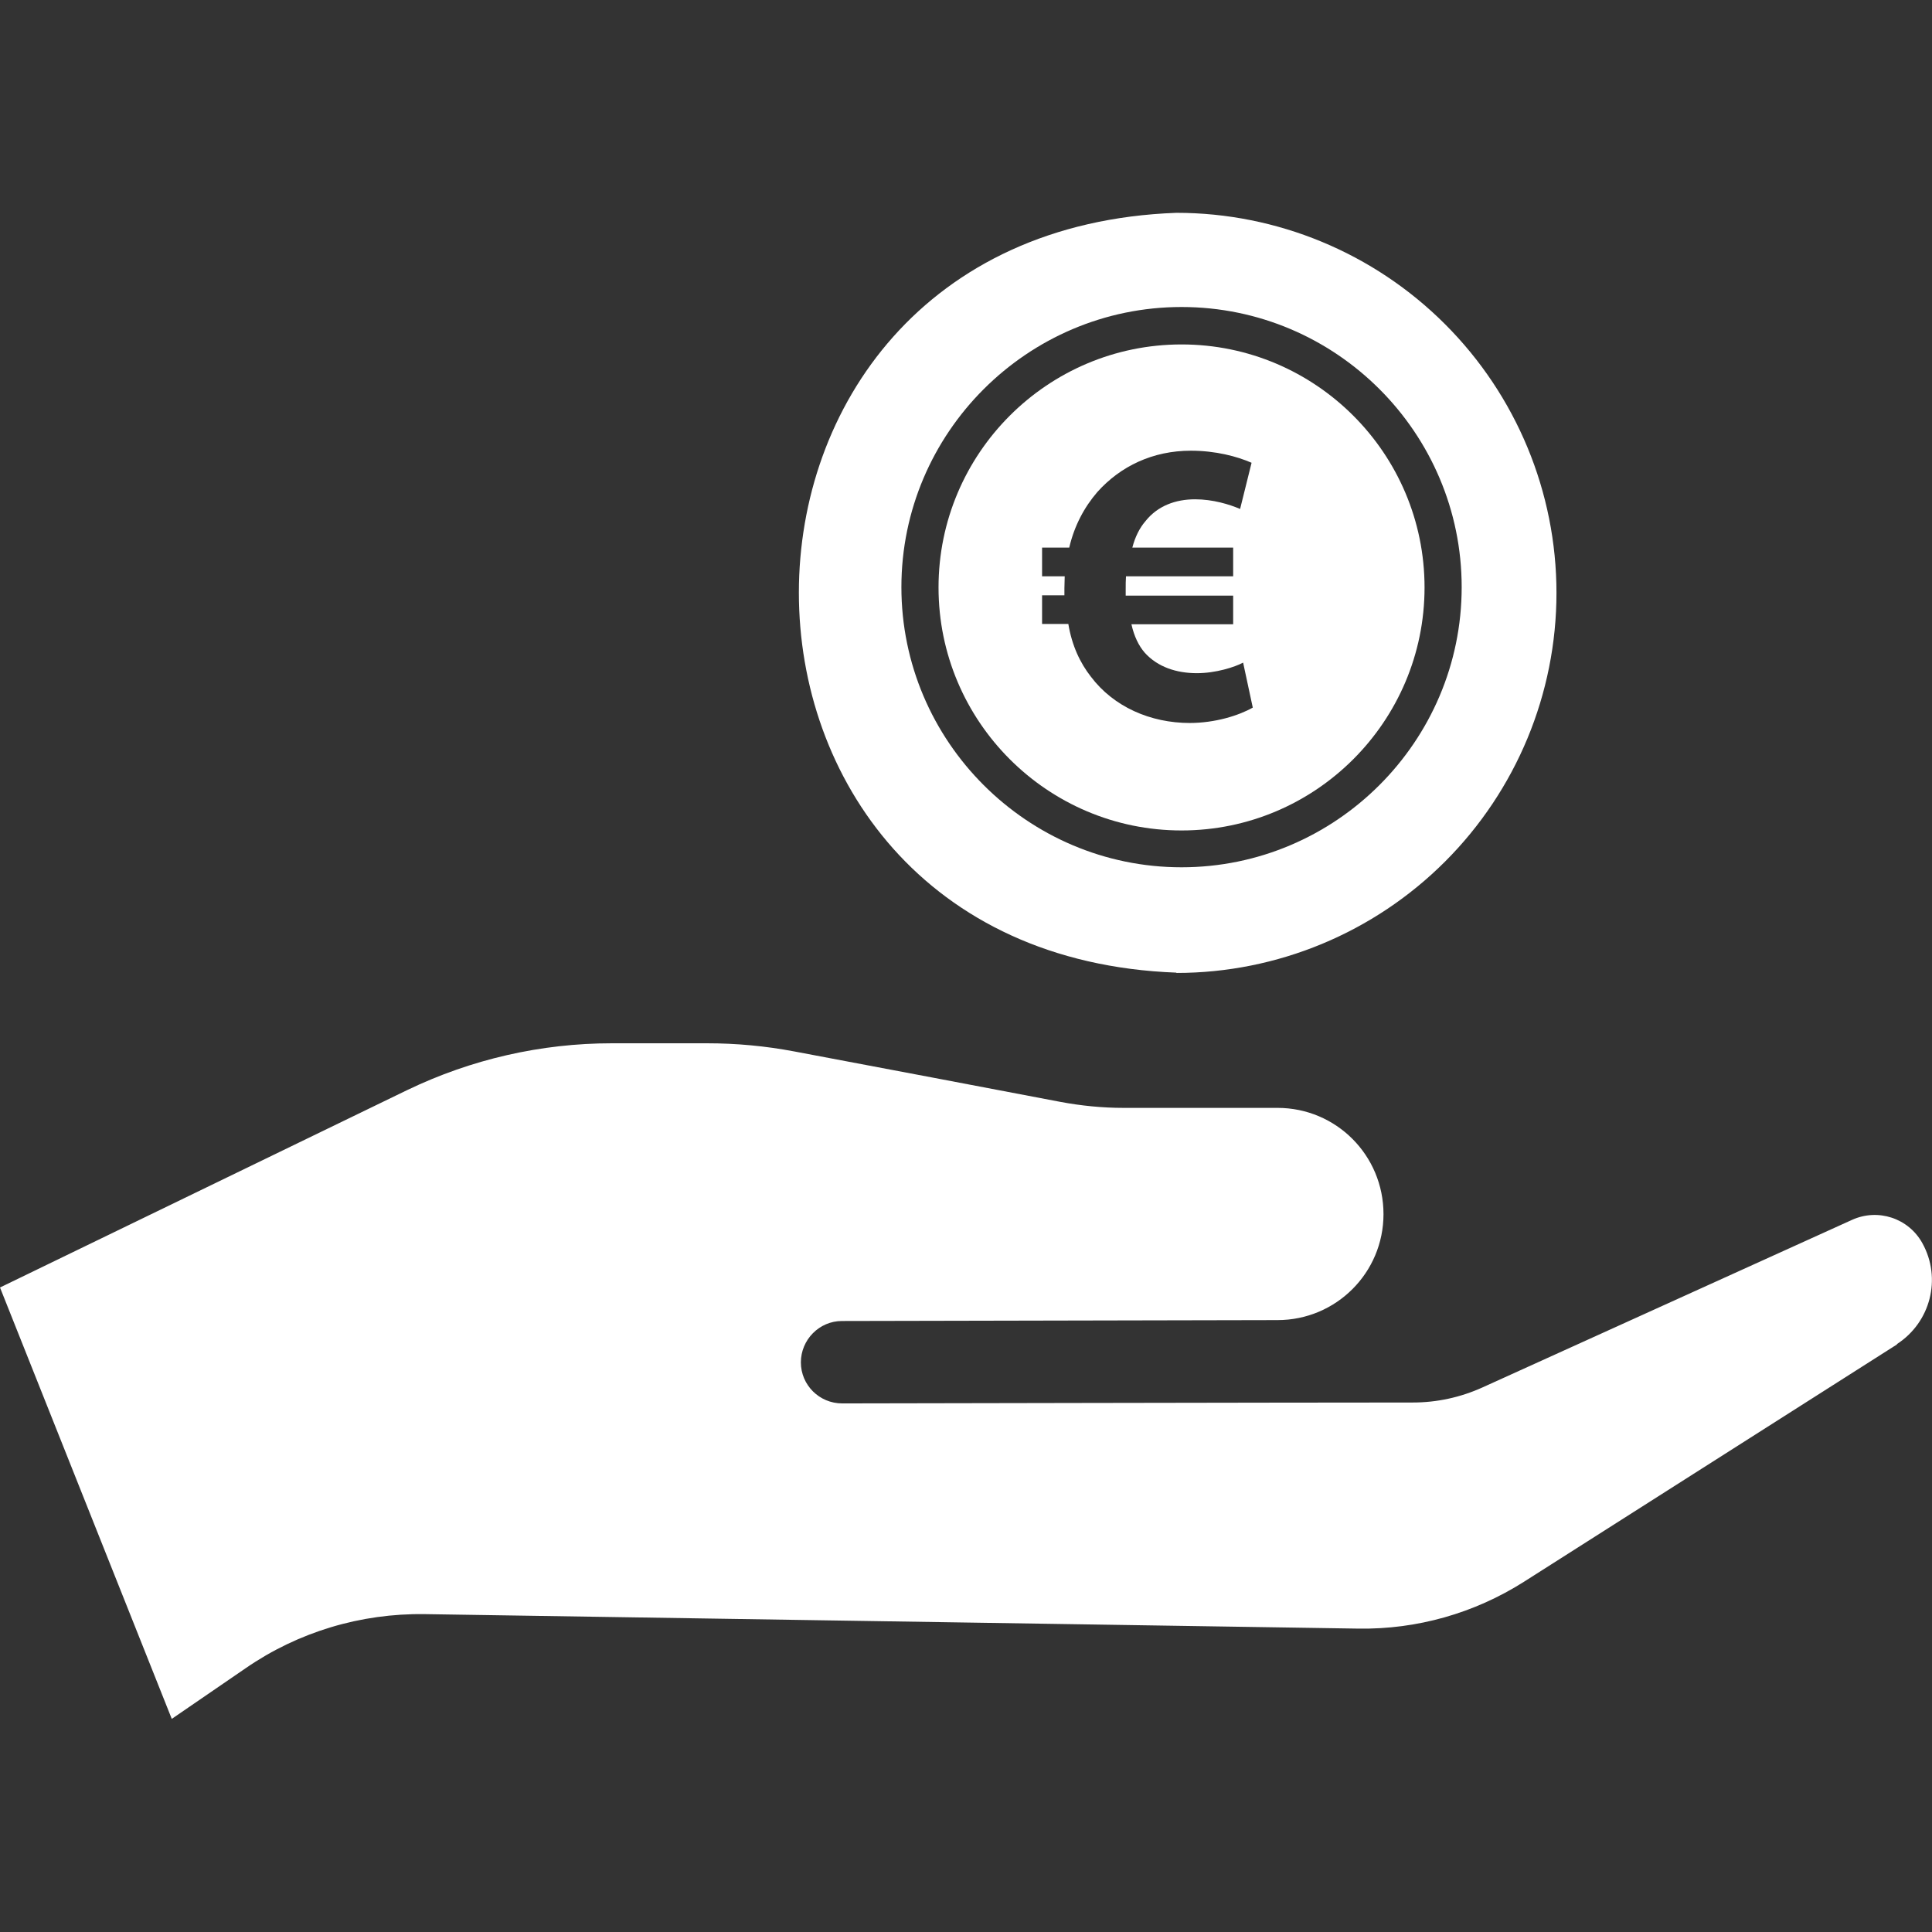
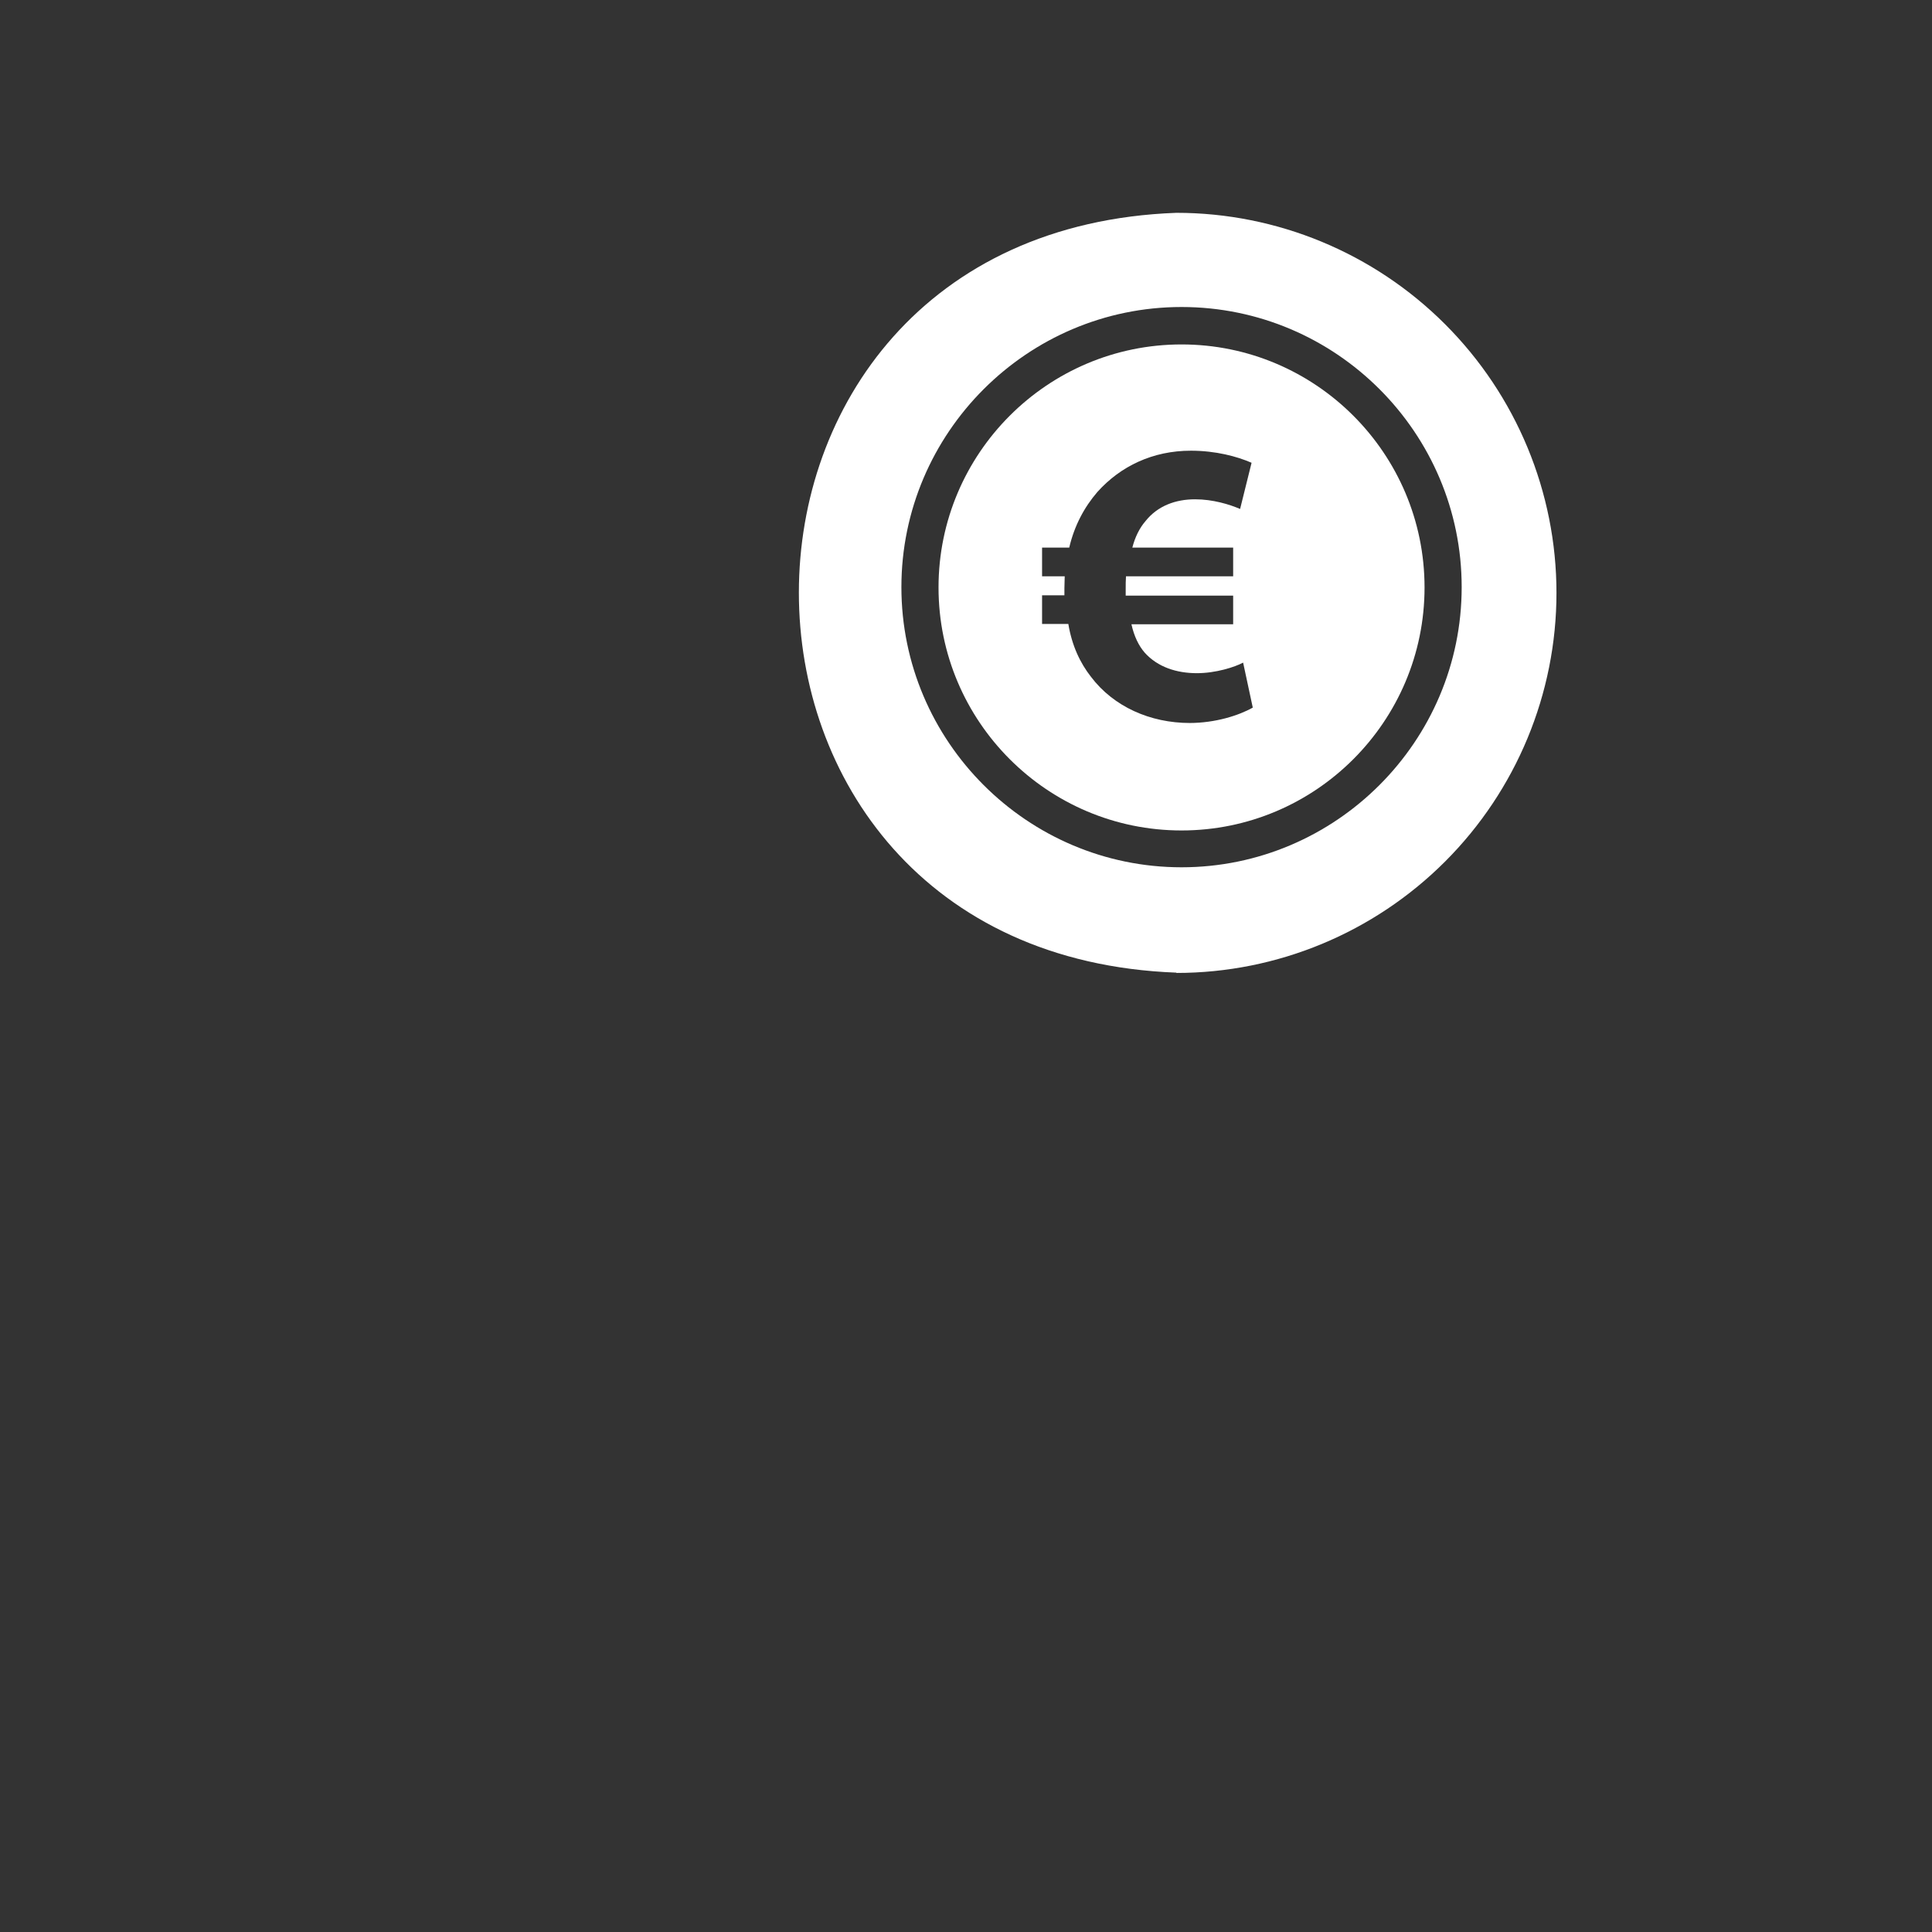
<svg xmlns="http://www.w3.org/2000/svg" id="Laag_1" data-name="Laag 1" viewBox="0 0 64 64">
  <rect x="0" y="0" width="64" height="64" fill="#333333" stroke="none" />
  <defs>
    <style>
      .cls-1 {
        fill: #fff;
        stroke-width: 0px;
      }
    </style>
  </defs>
  <path class="cls-1" d="M39.14,10.17c5.12,0,9.28,4.17,9.28,9.28s-4.17,9.28-9.28,9.28-9.28-4.17-9.28-9.28,4.17-9.28,9.28-9.28M38.97,32.23c3.34,0,6.54-1.33,8.9-3.69,2.36-2.36,3.69-5.56,3.69-8.9h0c0-3.34-1.33-6.54-3.69-8.9-2.36-2.36-5.56-3.69-8.9-3.69-16.67.61-16.68,24.55,0,25.17" />
  <path class="cls-1" d="M39.14,11.41c-4.44,0-8.05,3.61-8.05,8.05s3.61,8.05,8.05,8.05,8.05-3.61,8.05-8.05-3.61-8.05-8.05-8.05ZM39.42,23.95c-1.32,0-2.53-.54-3.28-1.53-.36-.46-.63-1.03-.75-1.75h-.87v-.95h.74v-.23c0-.13.01-.27.01-.4h-.75v-.95h.9c.17-.73.5-1.34.93-1.84.77-.86,1.84-1.37,3.1-1.37.82,0,1.53.19,2.01.4l-.38,1.53c-.35-.15-.9-.32-1.49-.32-.64,0-1.24.21-1.65.73-.19.22-.34.52-.43.87h3.34v.95h-3.55c-.01.13-.01.28-.01.42v.22h3.56v.95h-3.37c.09.4.24.71.44.94.43.48,1.06.68,1.73.68.62,0,1.25-.2,1.53-.35l.32,1.49c-.46.26-1.24.51-2.1.51Z" />
-   <path class="cls-1" d="M62.83,44.53c1.12-.72,1.5-2.18.85-3.35h0c-.46-.83-1.47-1.16-2.33-.77l-12.24,5.55c-.73.33-1.51.5-2.31.5-3.9,0-18.9.03-18.9.03-.76,0-1.37-.61-1.37-1.36,0-.75.61-1.37,1.36-1.37h0l14.43-.03c1.94,0,3.51-1.57,3.51-3.51h0c0-1.95-1.57-3.52-3.51-3.52h-5.1c-.7,0-1.41-.07-2.1-.2-1.93-.37-6.42-1.22-8.81-1.67-.95-.18-1.92-.27-2.89-.27h-3.15c-2.35,0-4.66.53-6.78,1.55L0,42.65l5.69,14.29,2.45-1.68c1.74-1.2,3.81-1.82,5.93-1.79l30.93.48c1.94.03,3.84-.51,5.48-1.55l12.37-7.87Z" />
</svg>